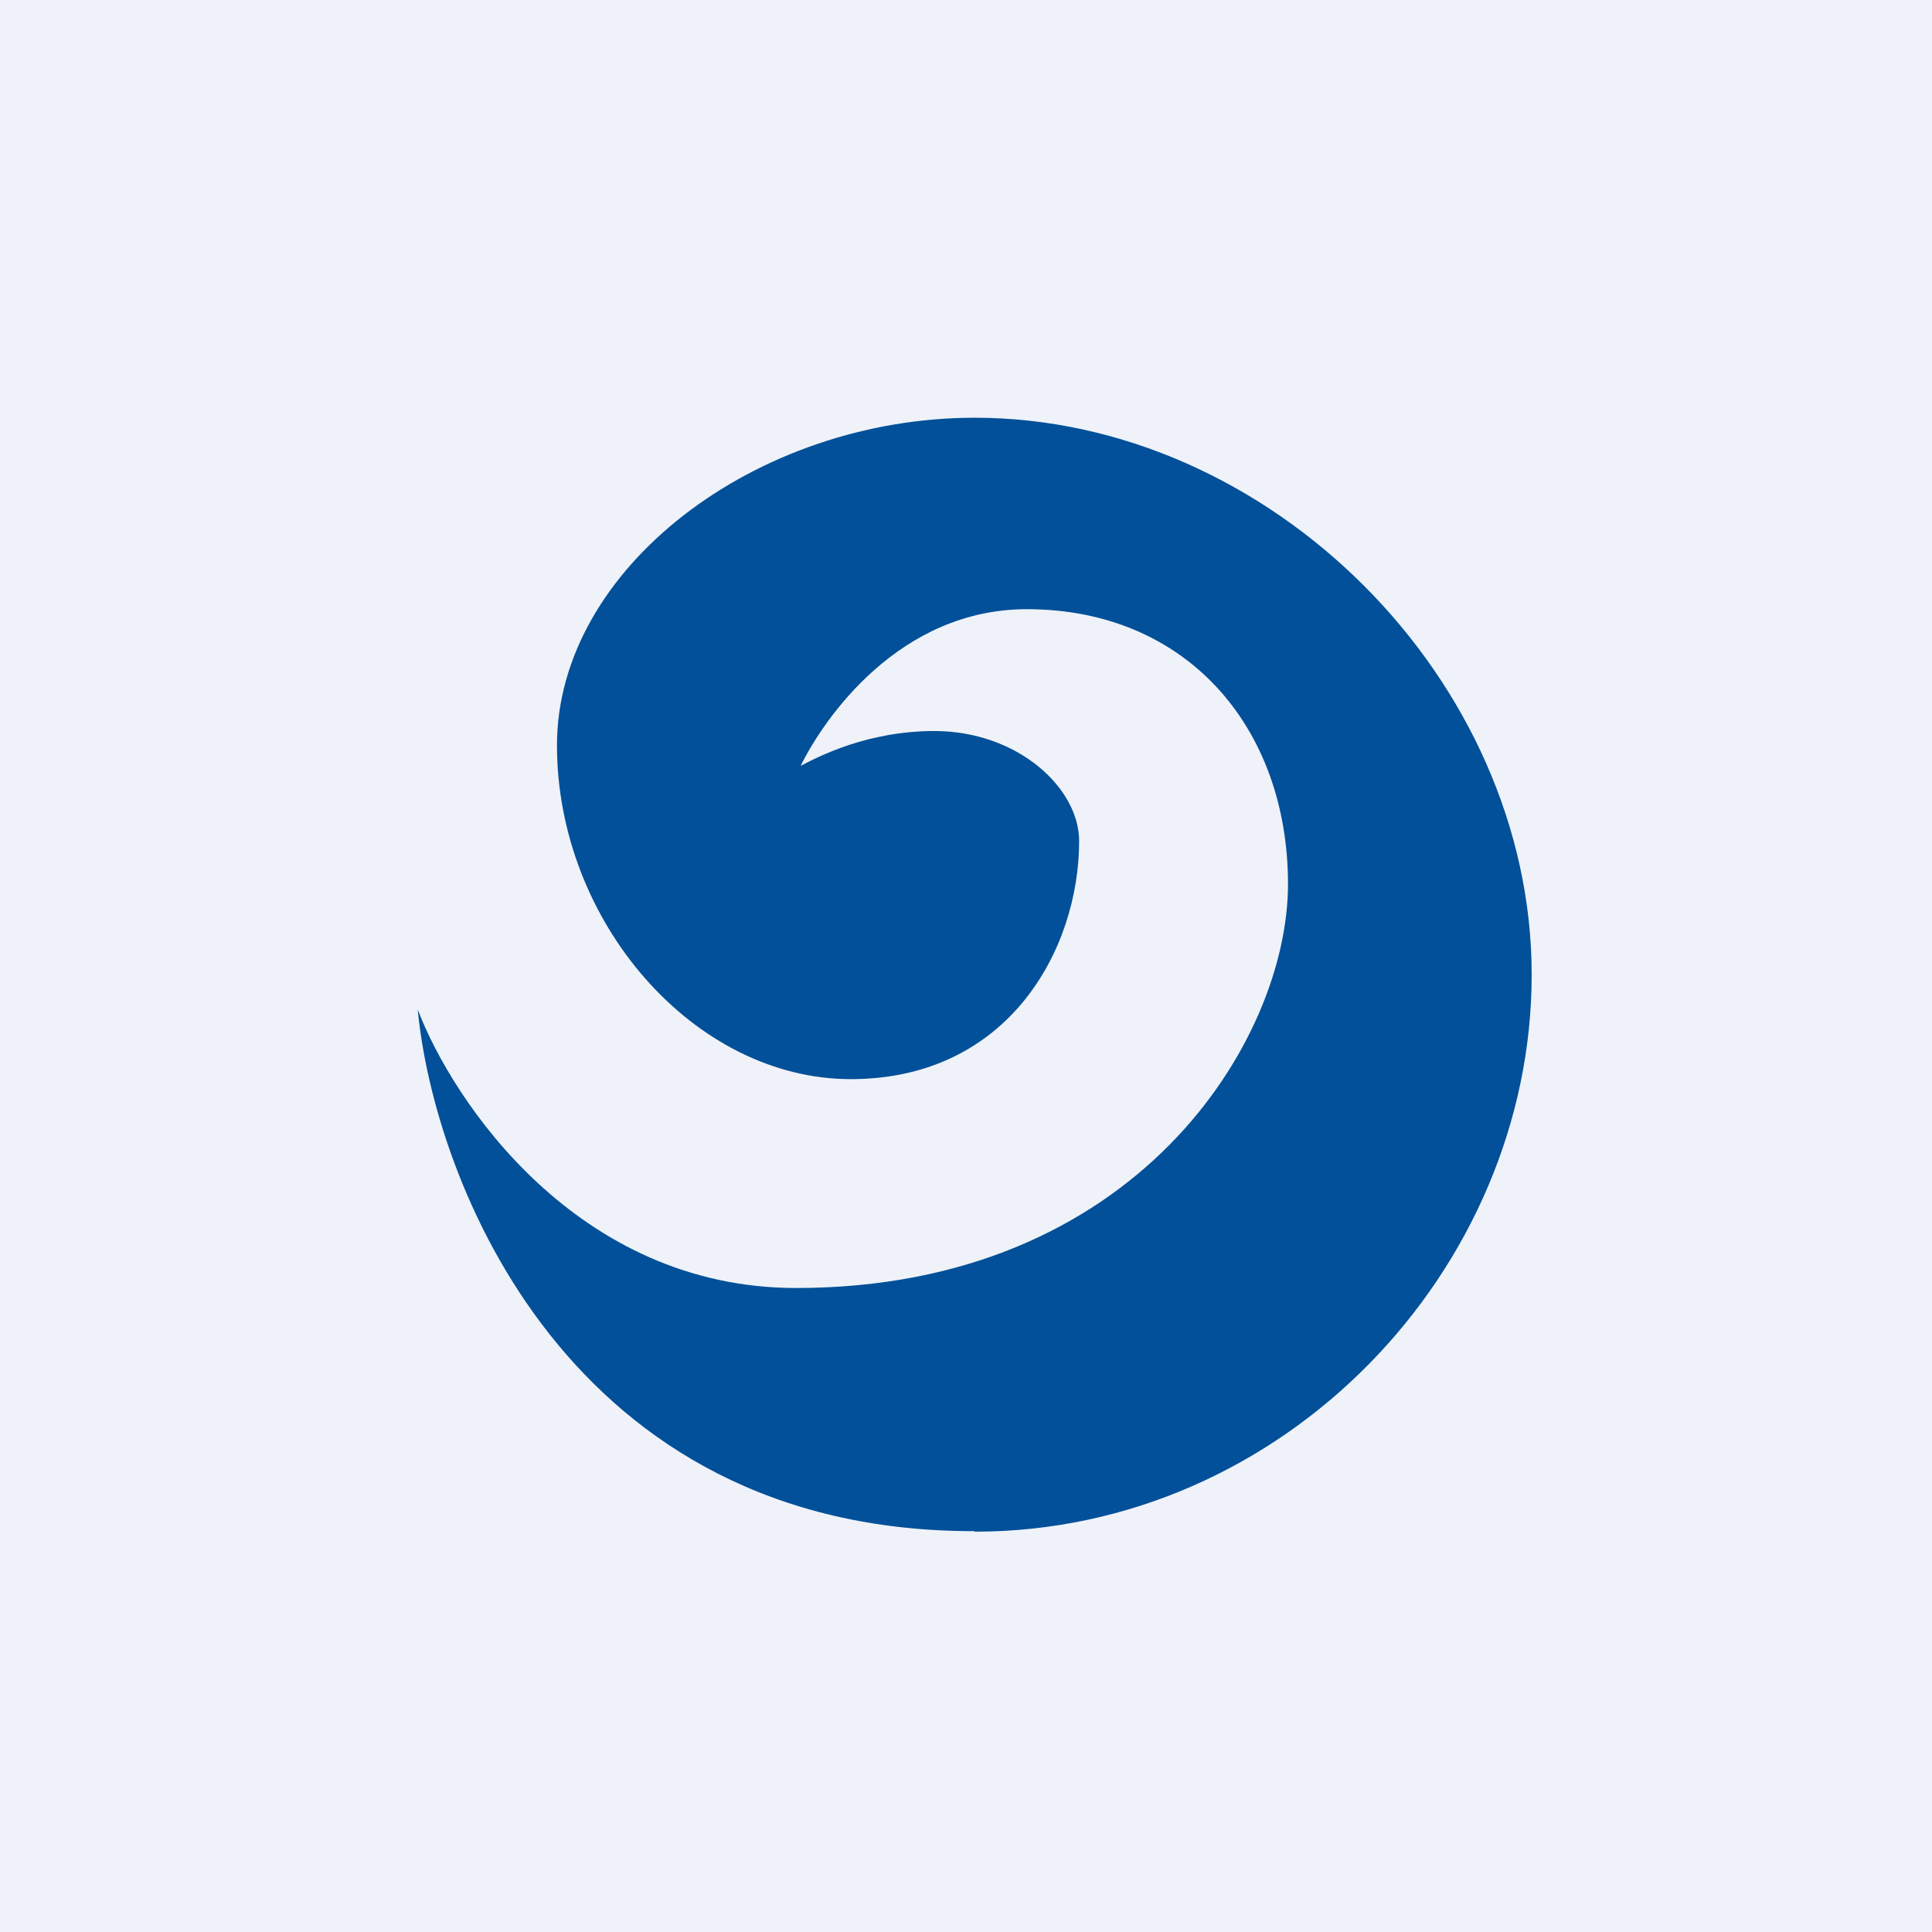
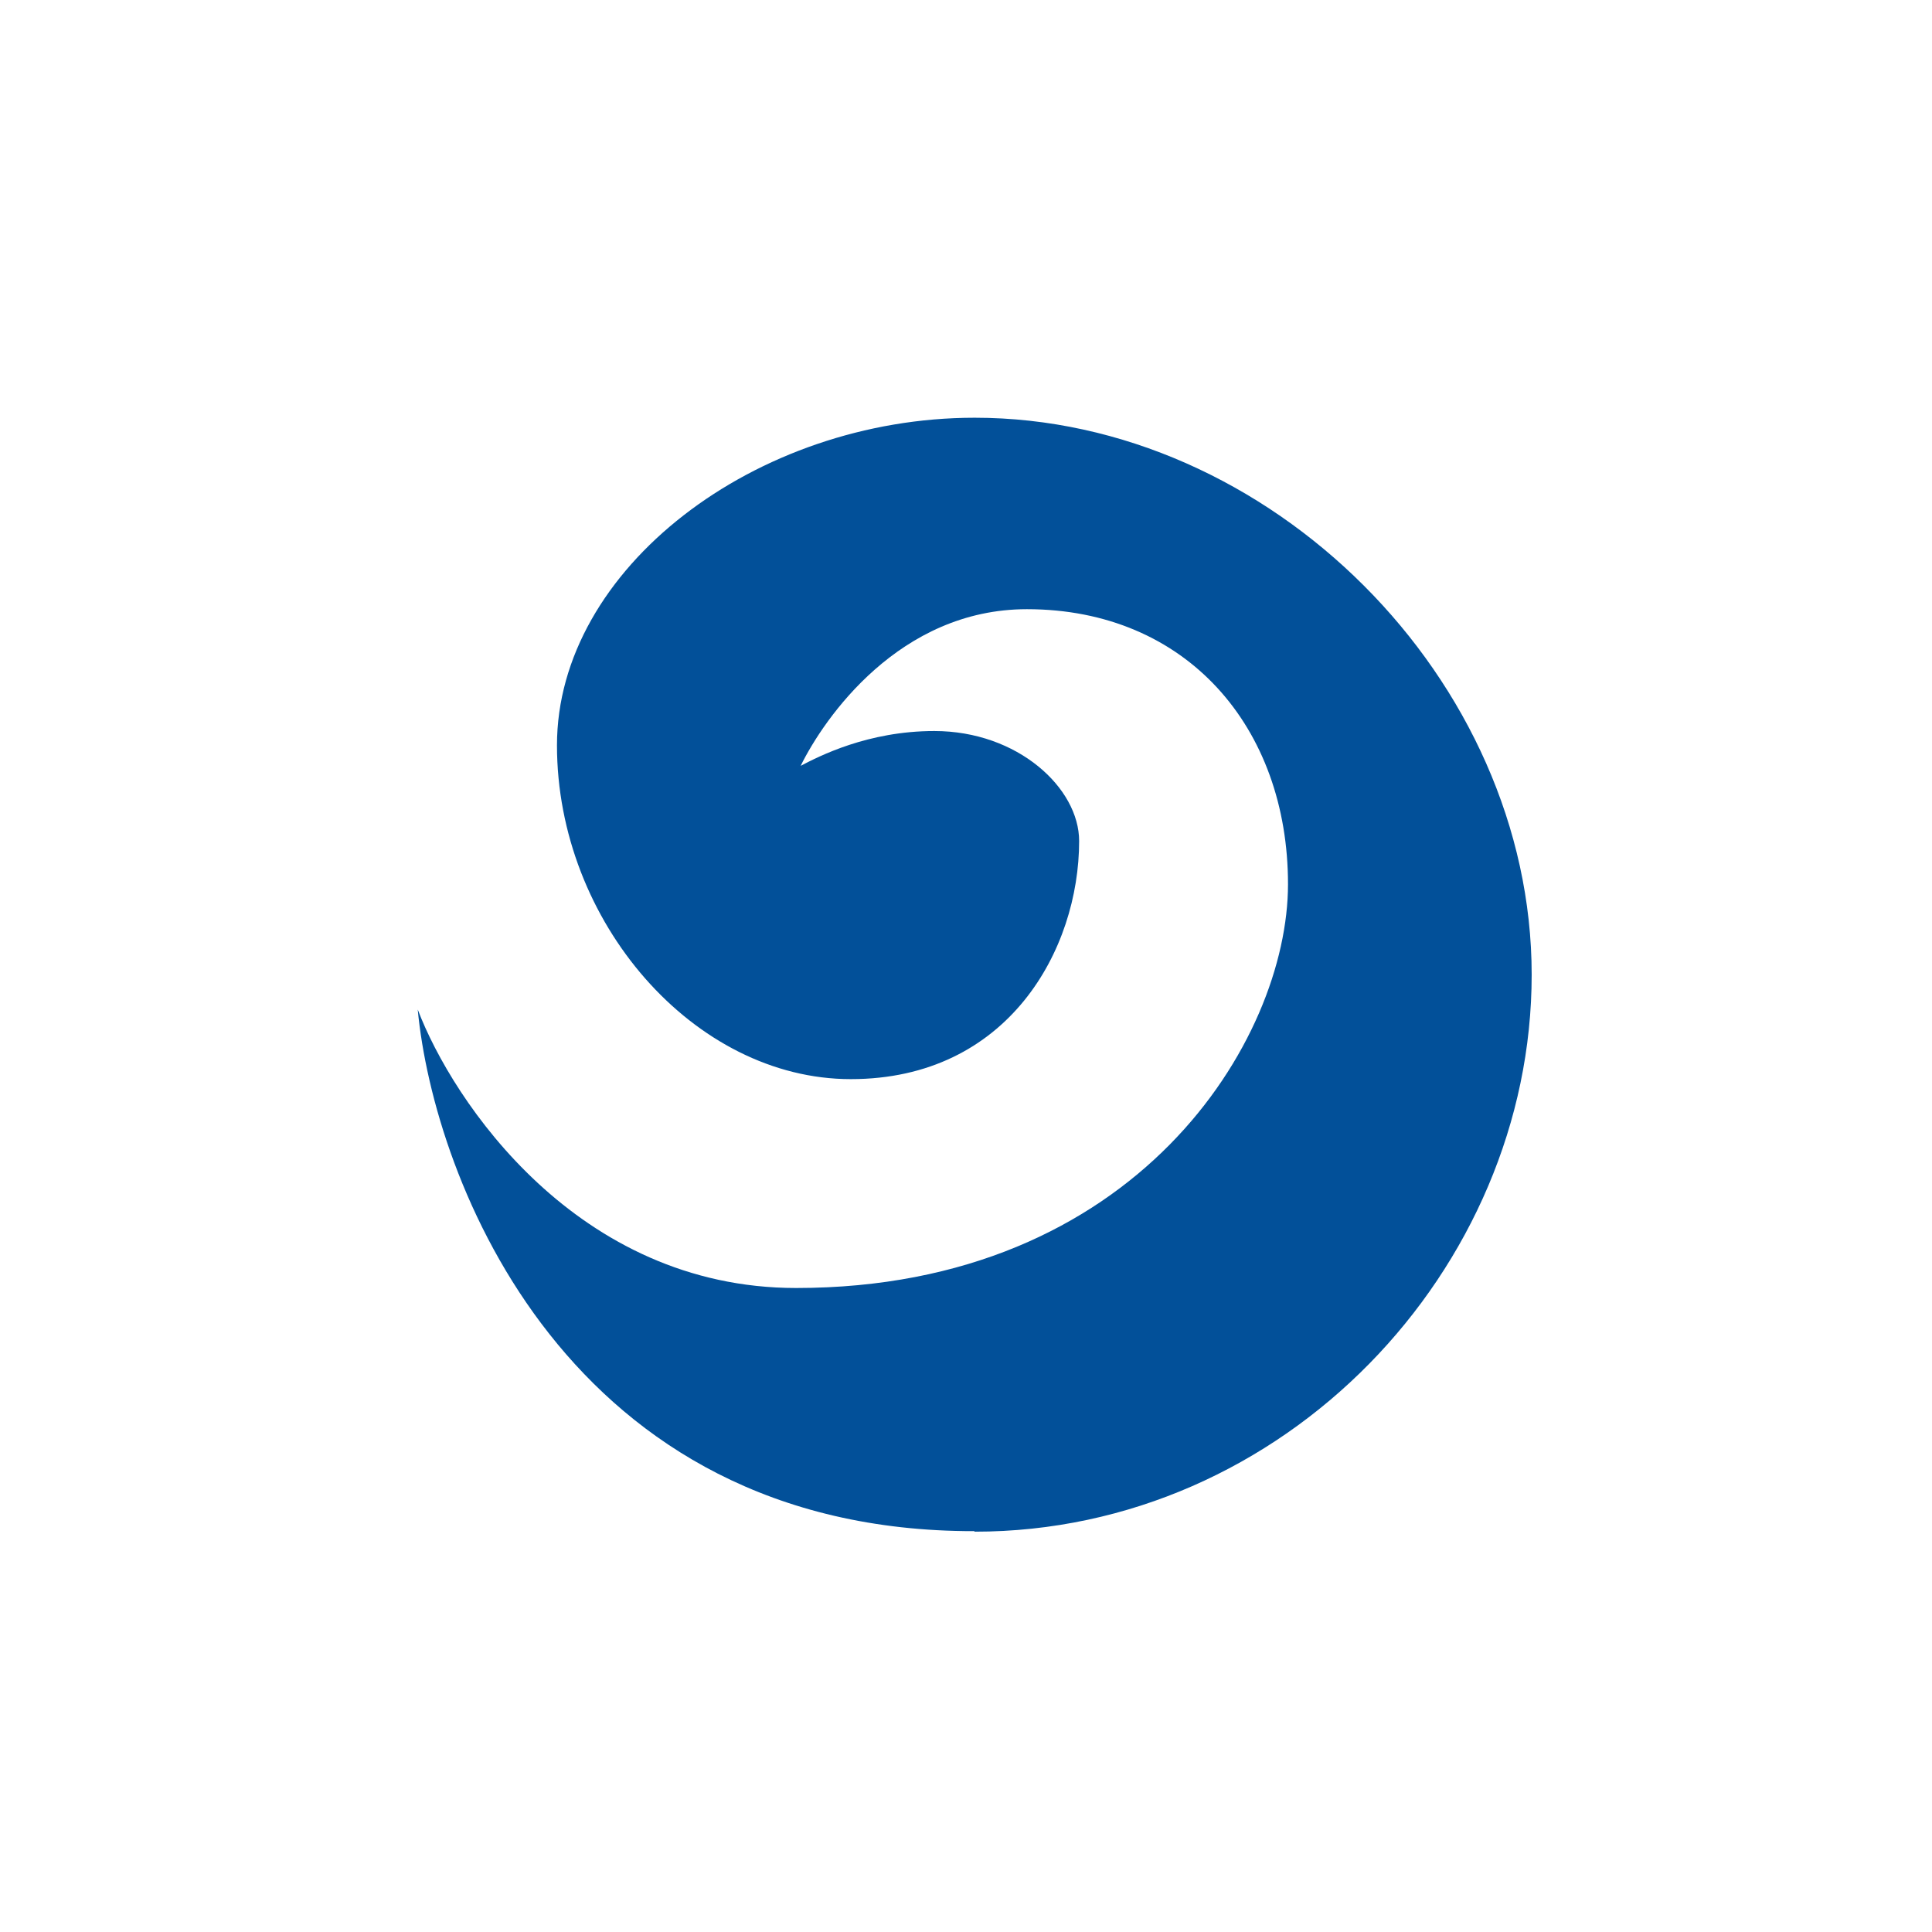
<svg xmlns="http://www.w3.org/2000/svg" viewBox="0 0 55.5 55.5">
-   <path d="M 0,0 H 55.5 V 55.5 H 0 Z" fill="rgb(239, 242, 248)" />
  <path d="M 27.99,43.985 C 16.3,44 12.46,33.87 12,29 C 13,31.63 16.58,37 22.87,37 C 32.65,37 37,29.88 37,25.4 C 37,20.9 34.09,17.5 29.5,17.5 C 25.84,17.5 23.68,20.62 23,22 C 23.52,21.73 24.92,21 26.84,21 C 29.24,21 31,22.64 31,24.16 C 31,27.28 28.96,31 24.44,31 C 19.94,31 16,26.48 16,21.41 S 21.7,12 28,12 C 36.48,12 44,19.53 44,28 C 44,36.47 36.89,44 28,44 Z" fill="rgb(2, 80, 153)" />
</svg>